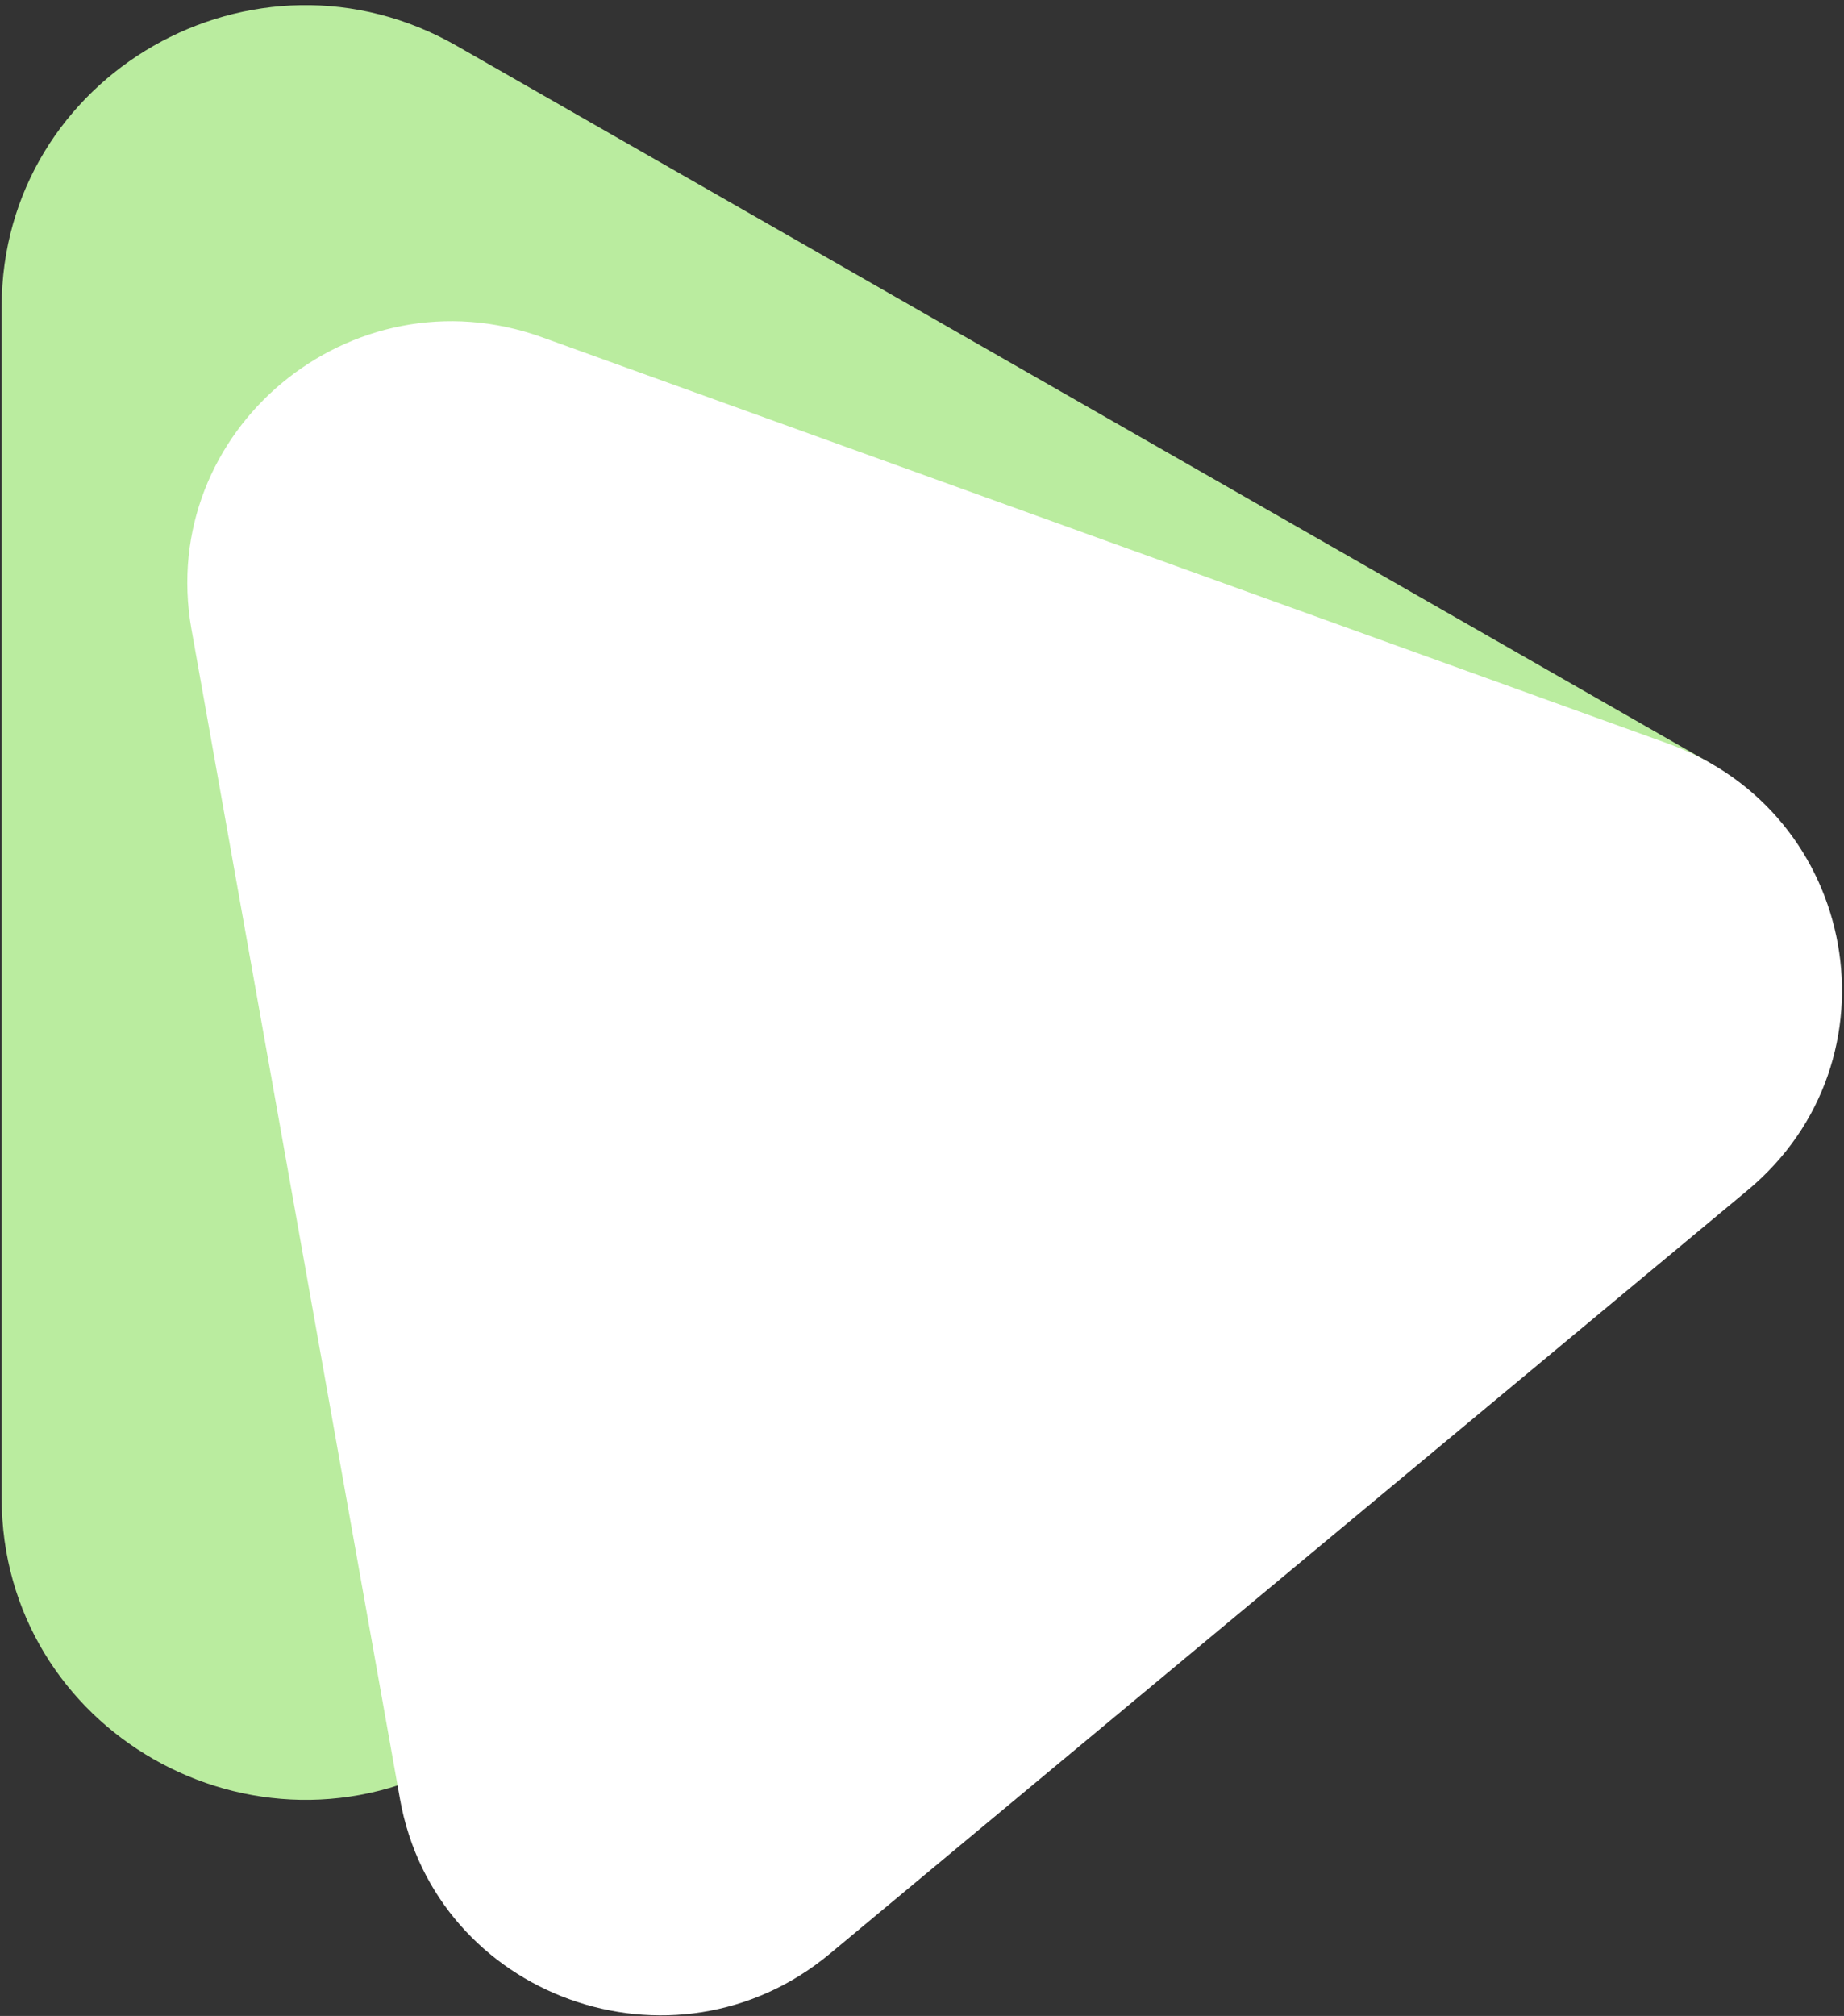
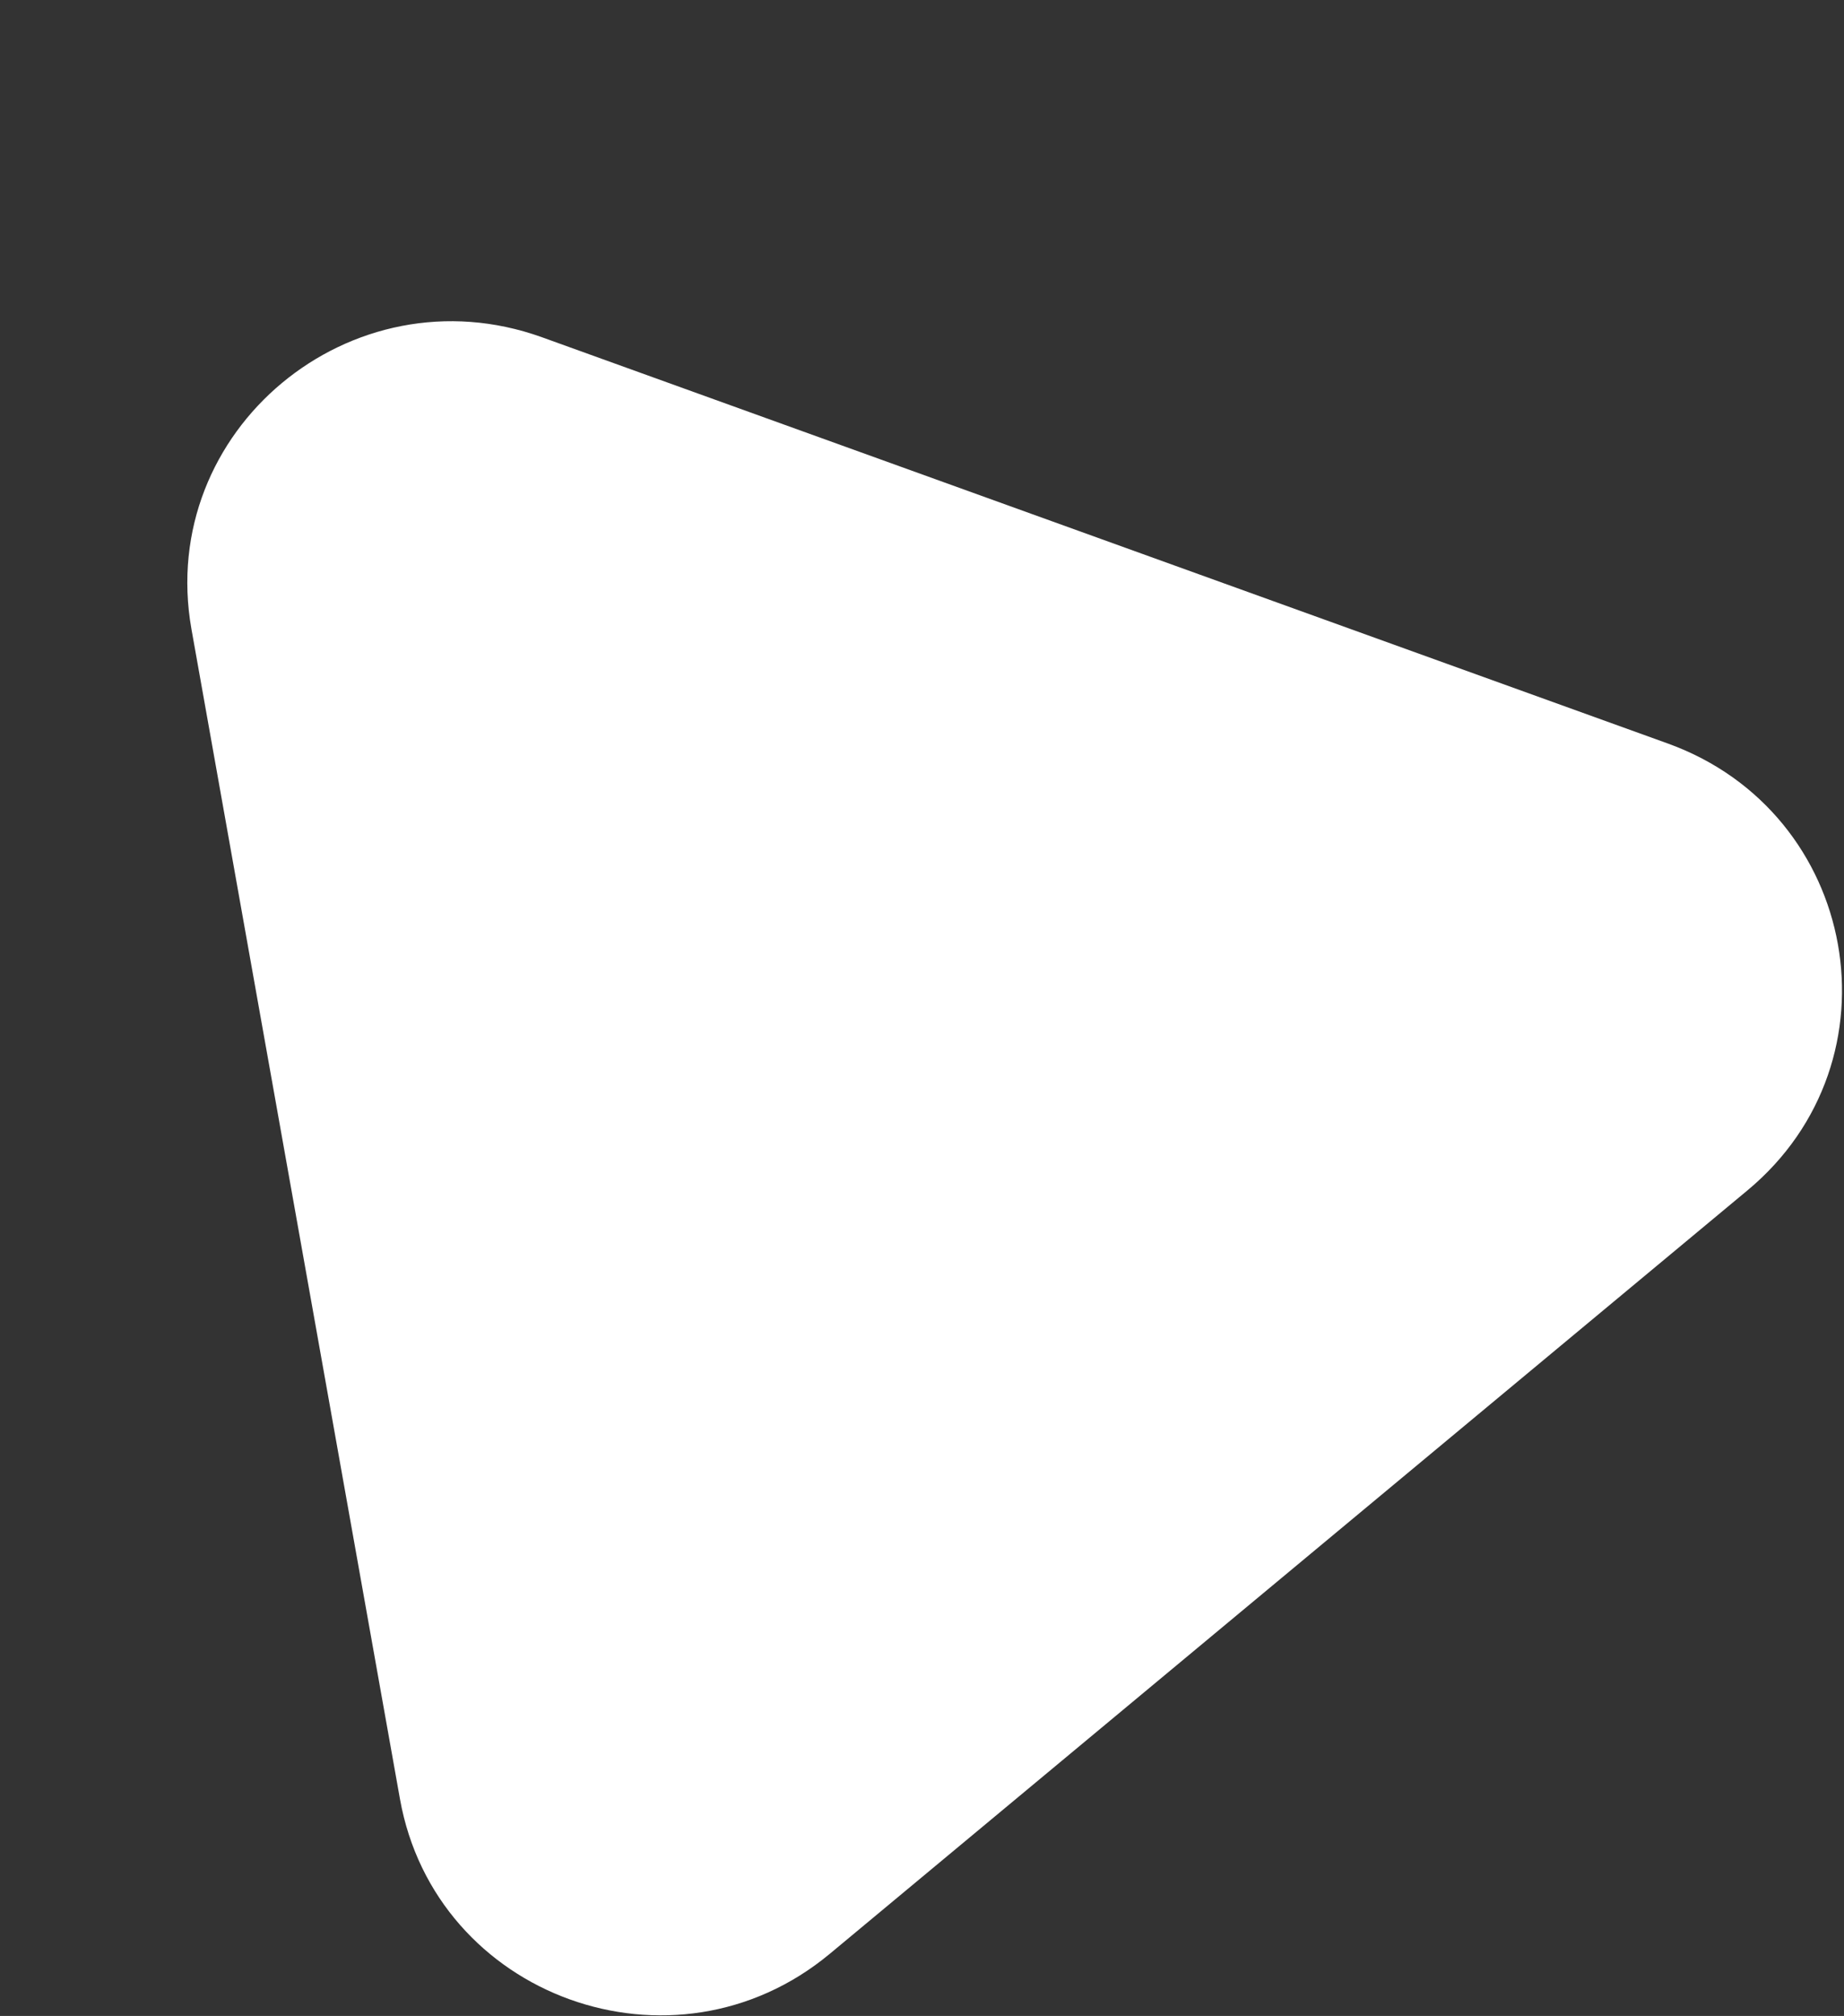
<svg xmlns="http://www.w3.org/2000/svg" version="1.2" viewBox="0 0 1552 1696" width="1552" height="1696">
  <rect x="0" y="0" width="1552" height="1696" fill="#333333" stroke="none" />
  <title>CMBN</title>
  <style>
		.s0 { fill: #baec9f } 
		.s1 { fill: #ffffff } 
	</style>
  <g id="Clip-Path: g3">
    <g id="g3">
-       <path id="path2" class="s0" d="m384.8 1479.9c-170.5 97.5-383.4-24.3-383.4-219.6v-1002.3c0-194.9 212.9-317.1 383.4-219.2l1054.4 603.1z" />
      <path id="path3" fill-rule="evenodd" class="s1" d="m1470.8 1001.4l-772.4 642.3c-131.3 109.1-332.1 36.5-361.8-130.4l-175.5-984.2c-29.4-166.9 134.4-303.1 295-245.4l947.9 341.9c160.6 58.2 198.1 266.6 66.8 375.8z" />
    </g>
  </g>
</svg>